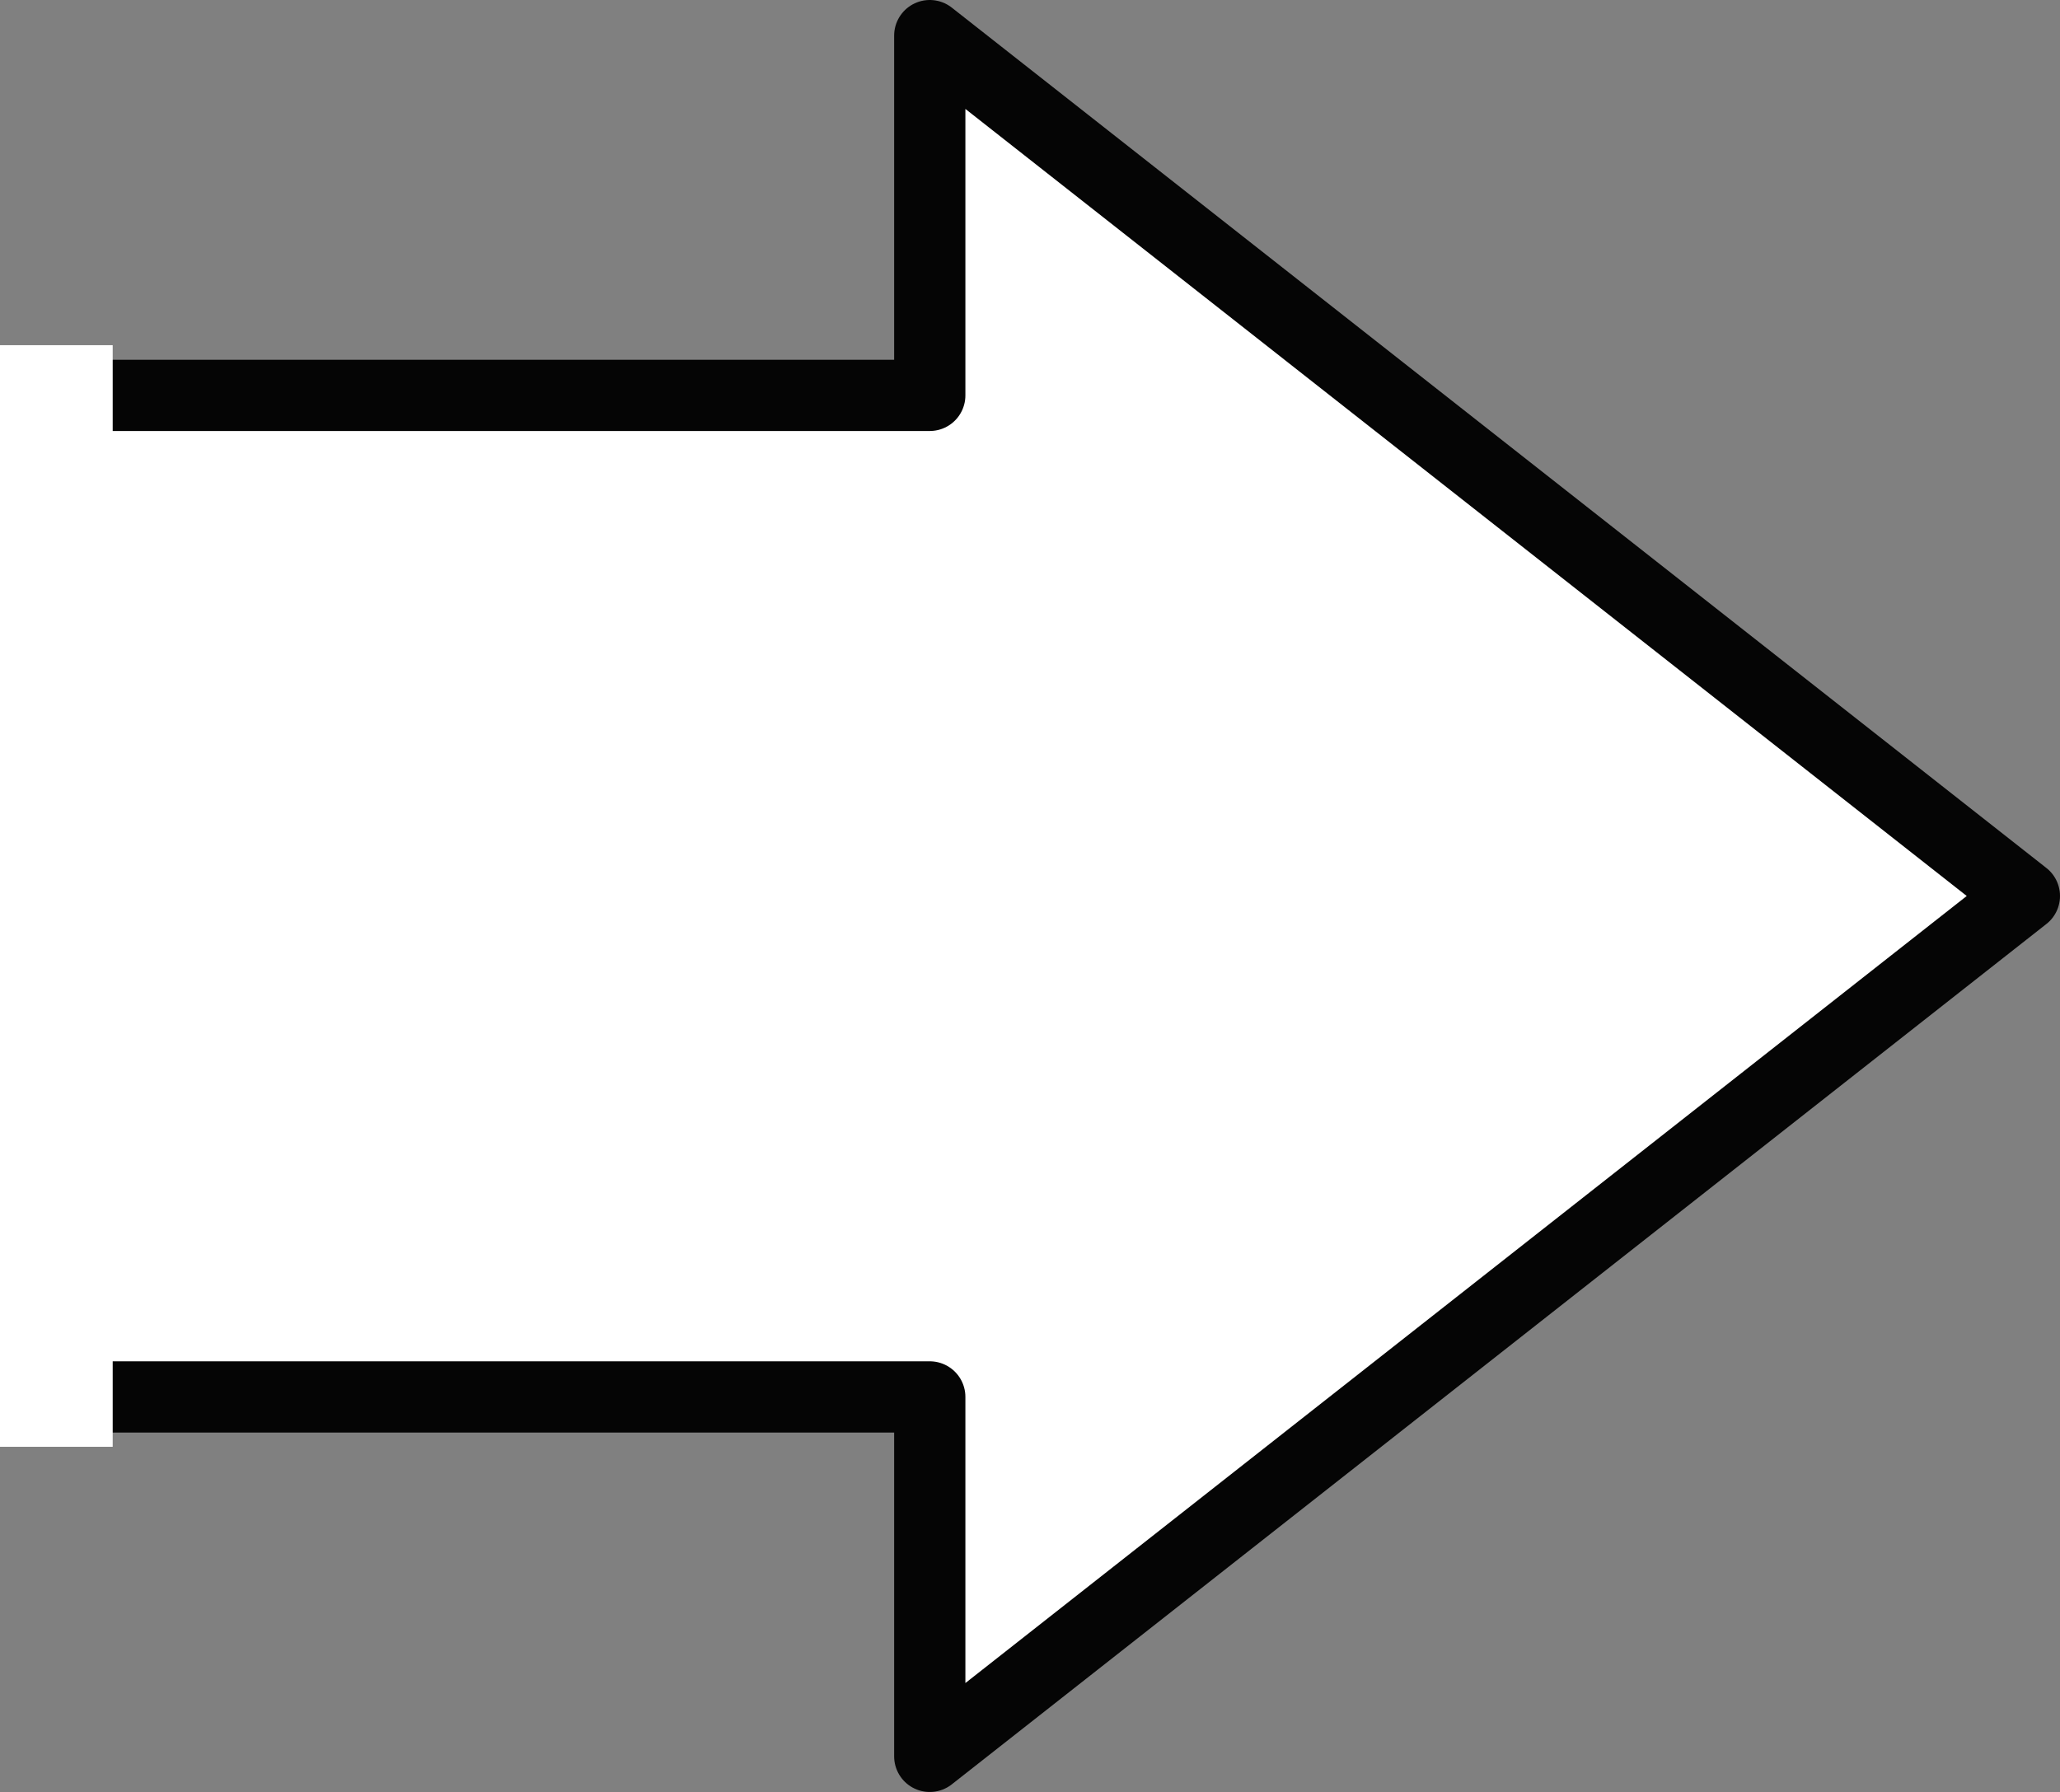
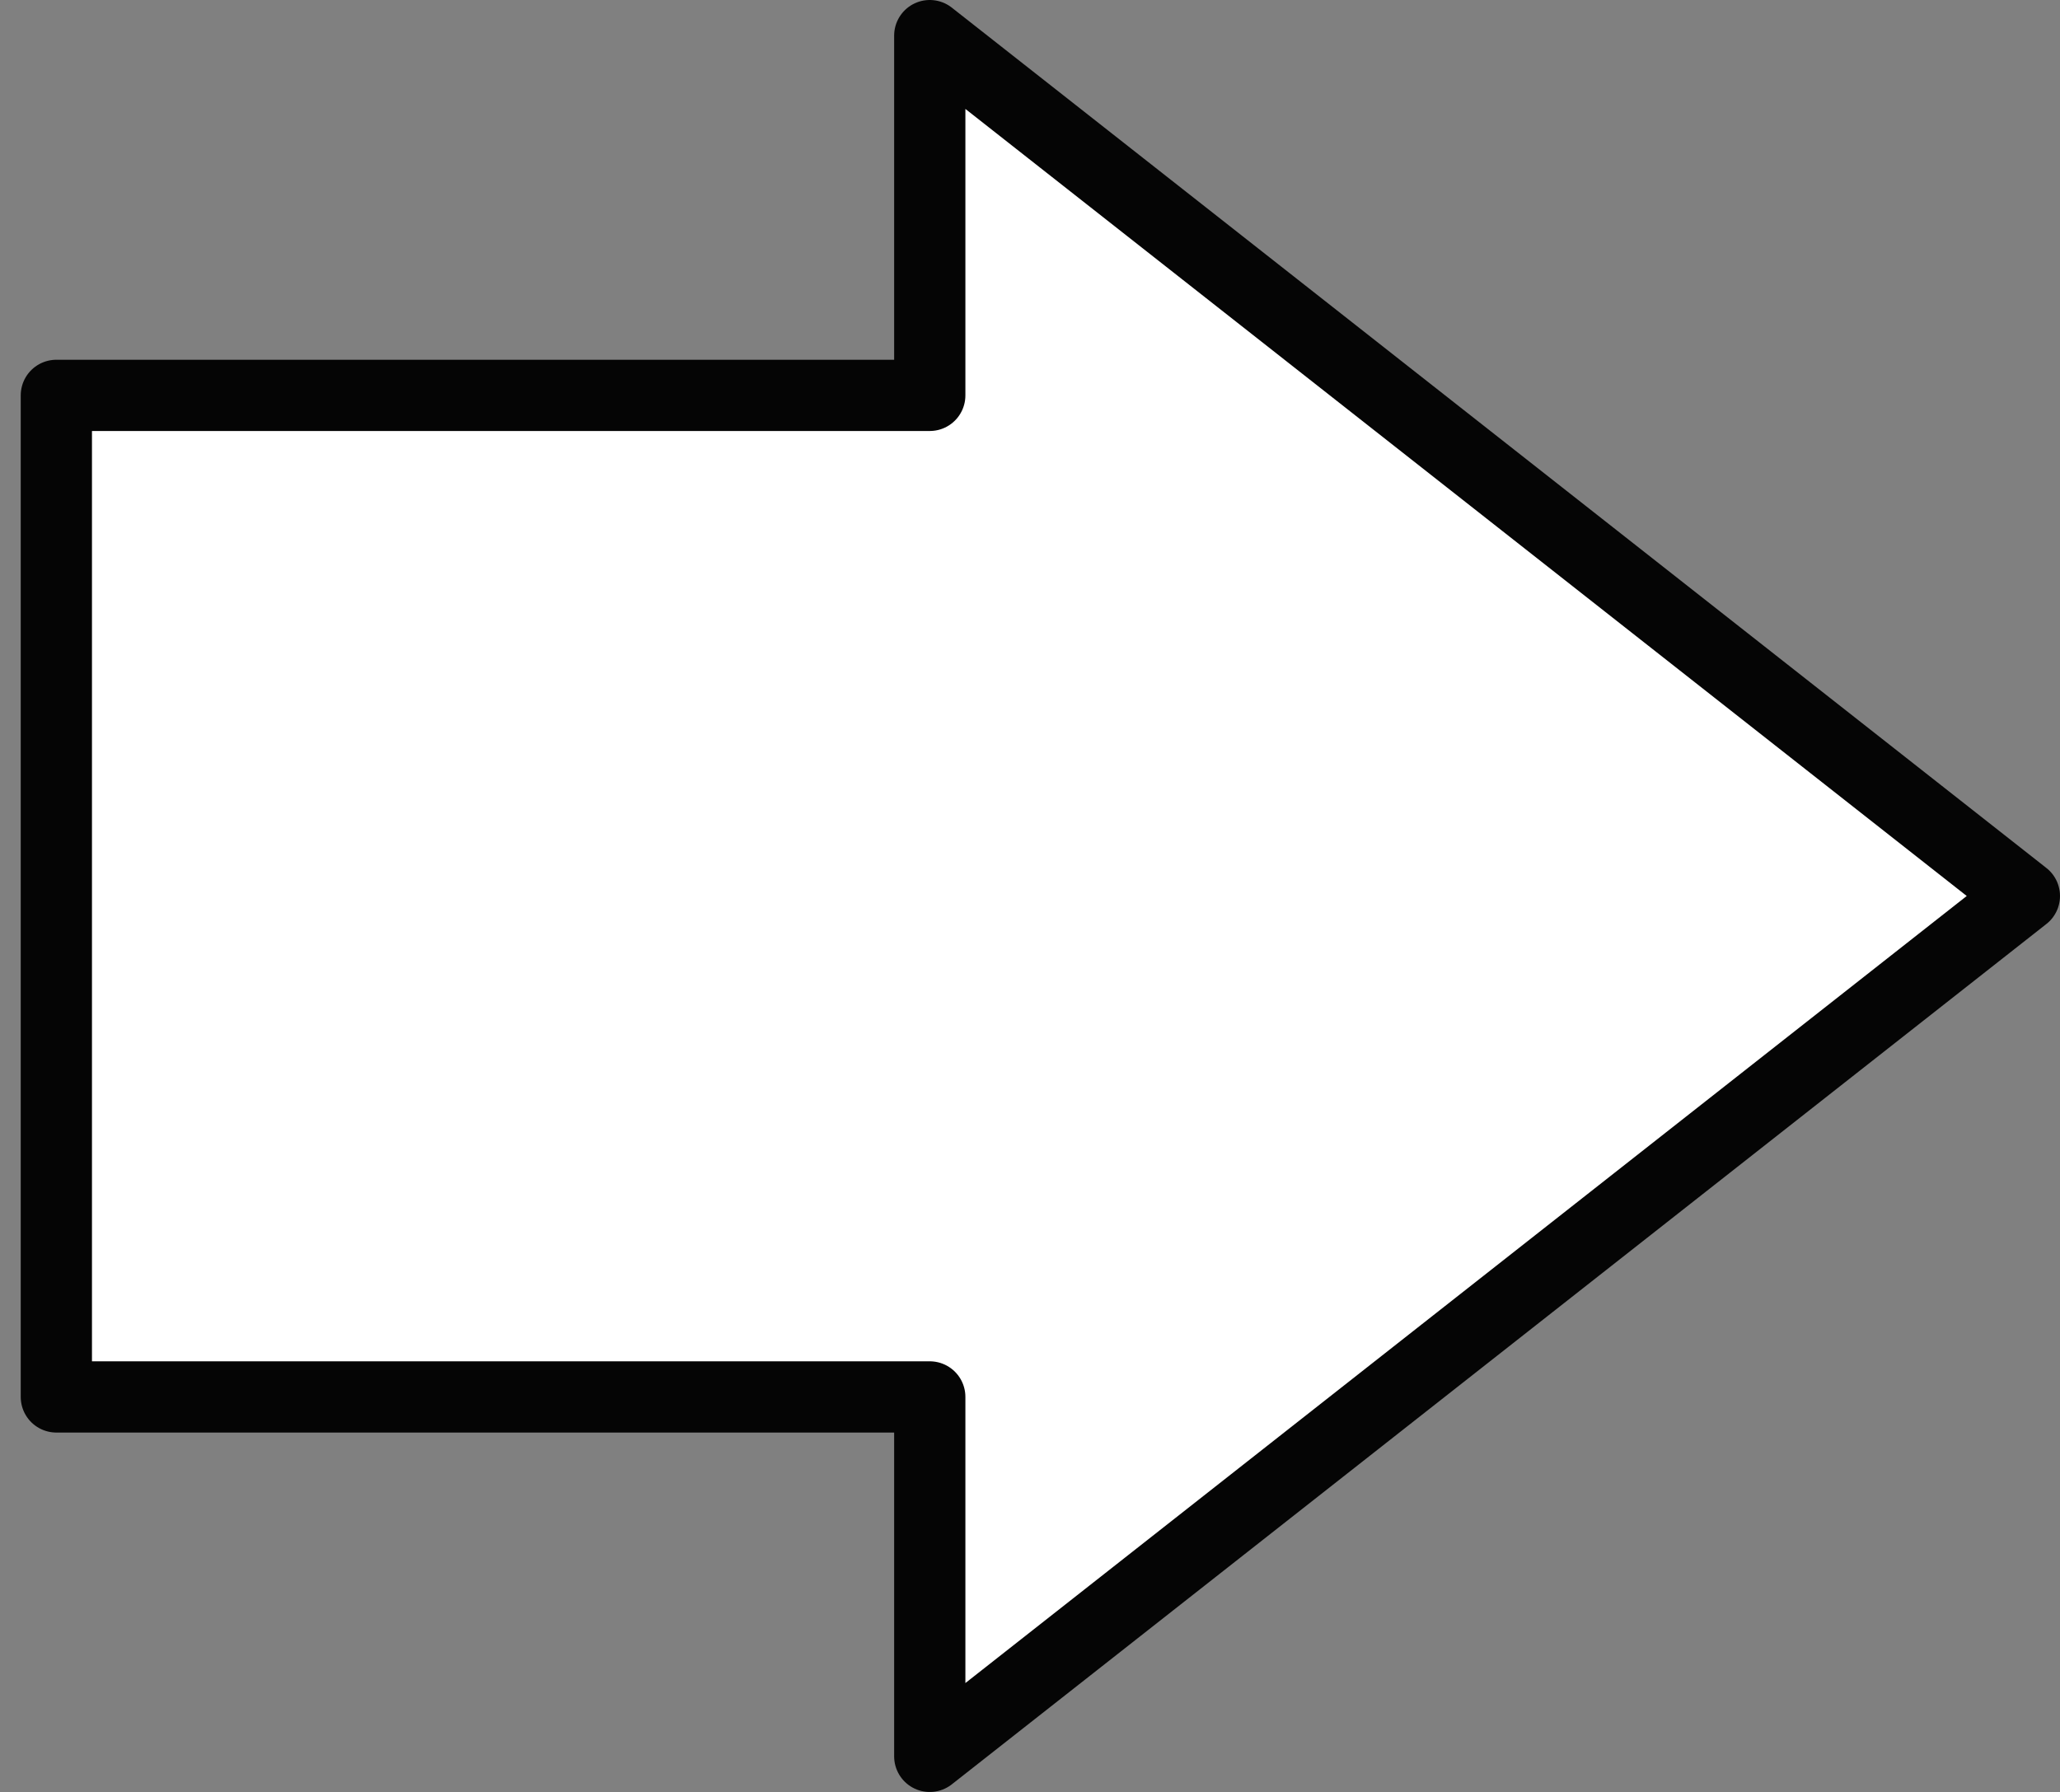
<svg xmlns="http://www.w3.org/2000/svg" id="_圖層_1" data-name="圖層 1" viewBox="0 0 63.61 55.34">
  <rect x="0" y="0" width="63.61" height="55.34" fill="#808080" stroke="none" />
  <defs>
    <style>
      .cls-1, .cls-2 {
        fill: #fff;
      }

      .cls-2 {
        stroke: #050505;
        stroke-linecap: round;
        stroke-linejoin: round;
        stroke-width: 2.2px;
      }
    </style>
  </defs>
  <polygon class="cls-2" points="62.51 27.67 28.71 1.1 28.71 12.21 1.74 12.21 1.74 43.14 28.71 43.14 28.71 54.24 62.51 27.67" />
-   <rect class="cls-1" y="10.66" width="3.48" height="34.02" />
</svg>